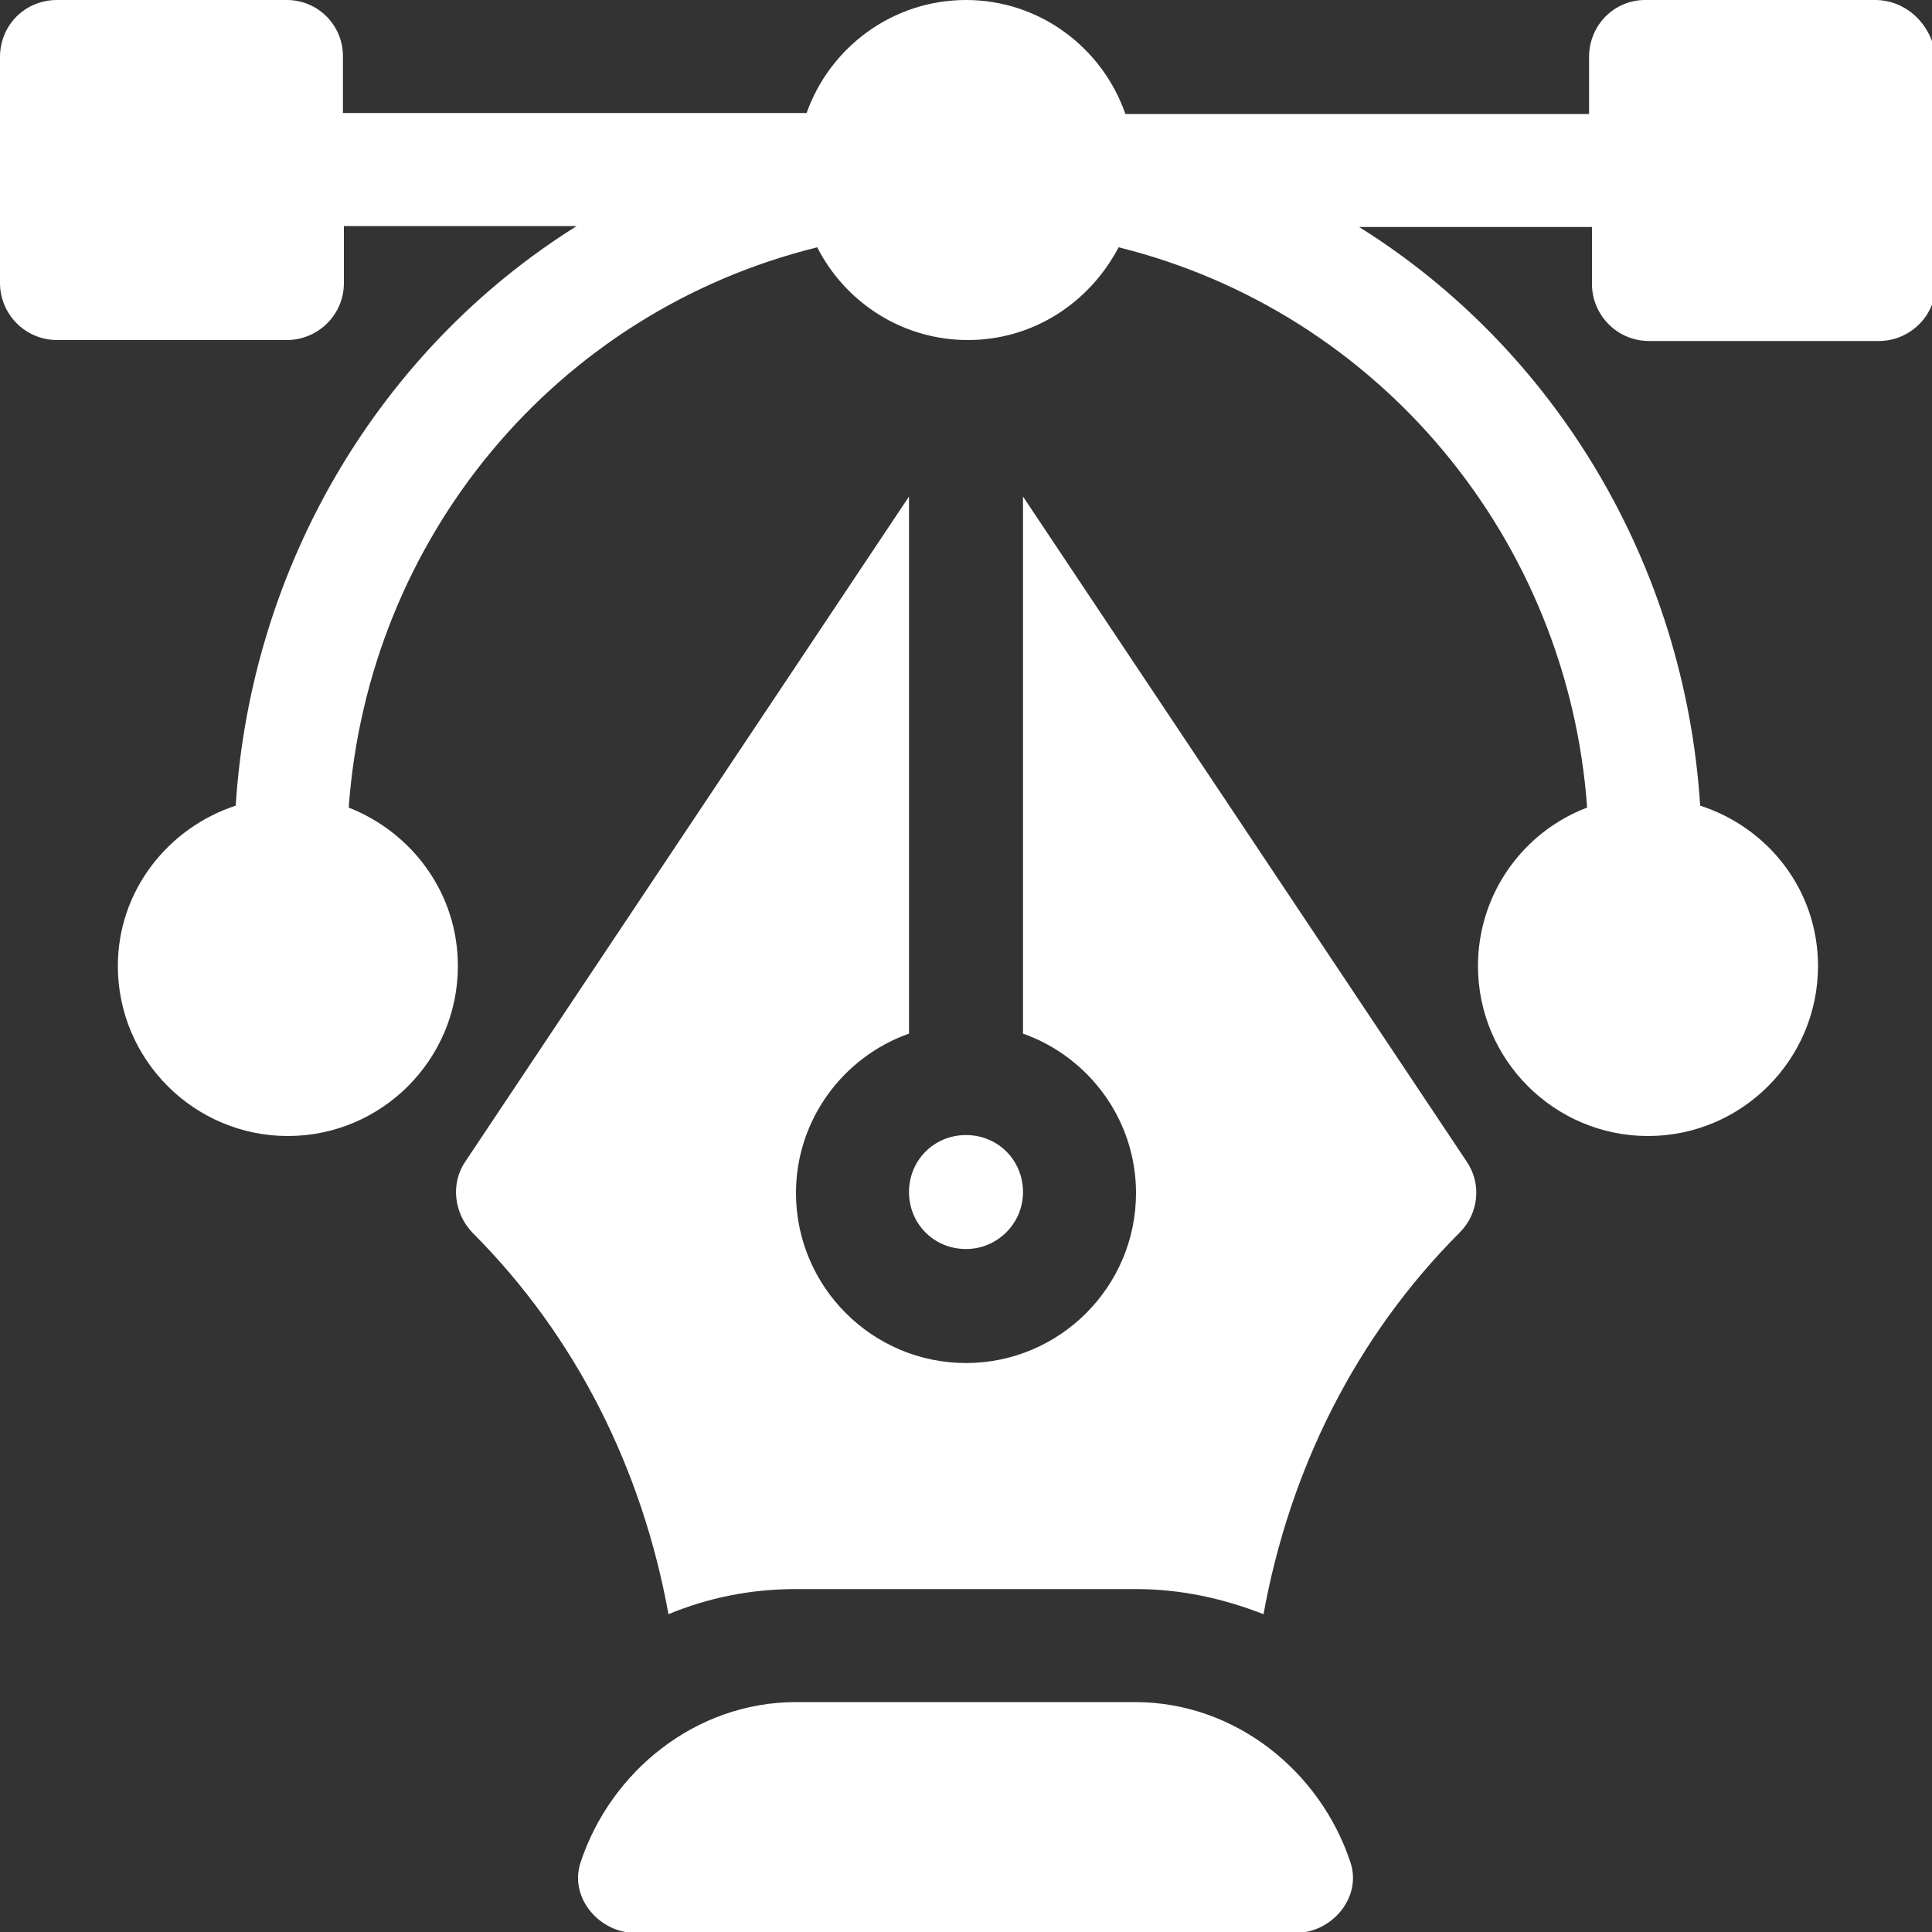
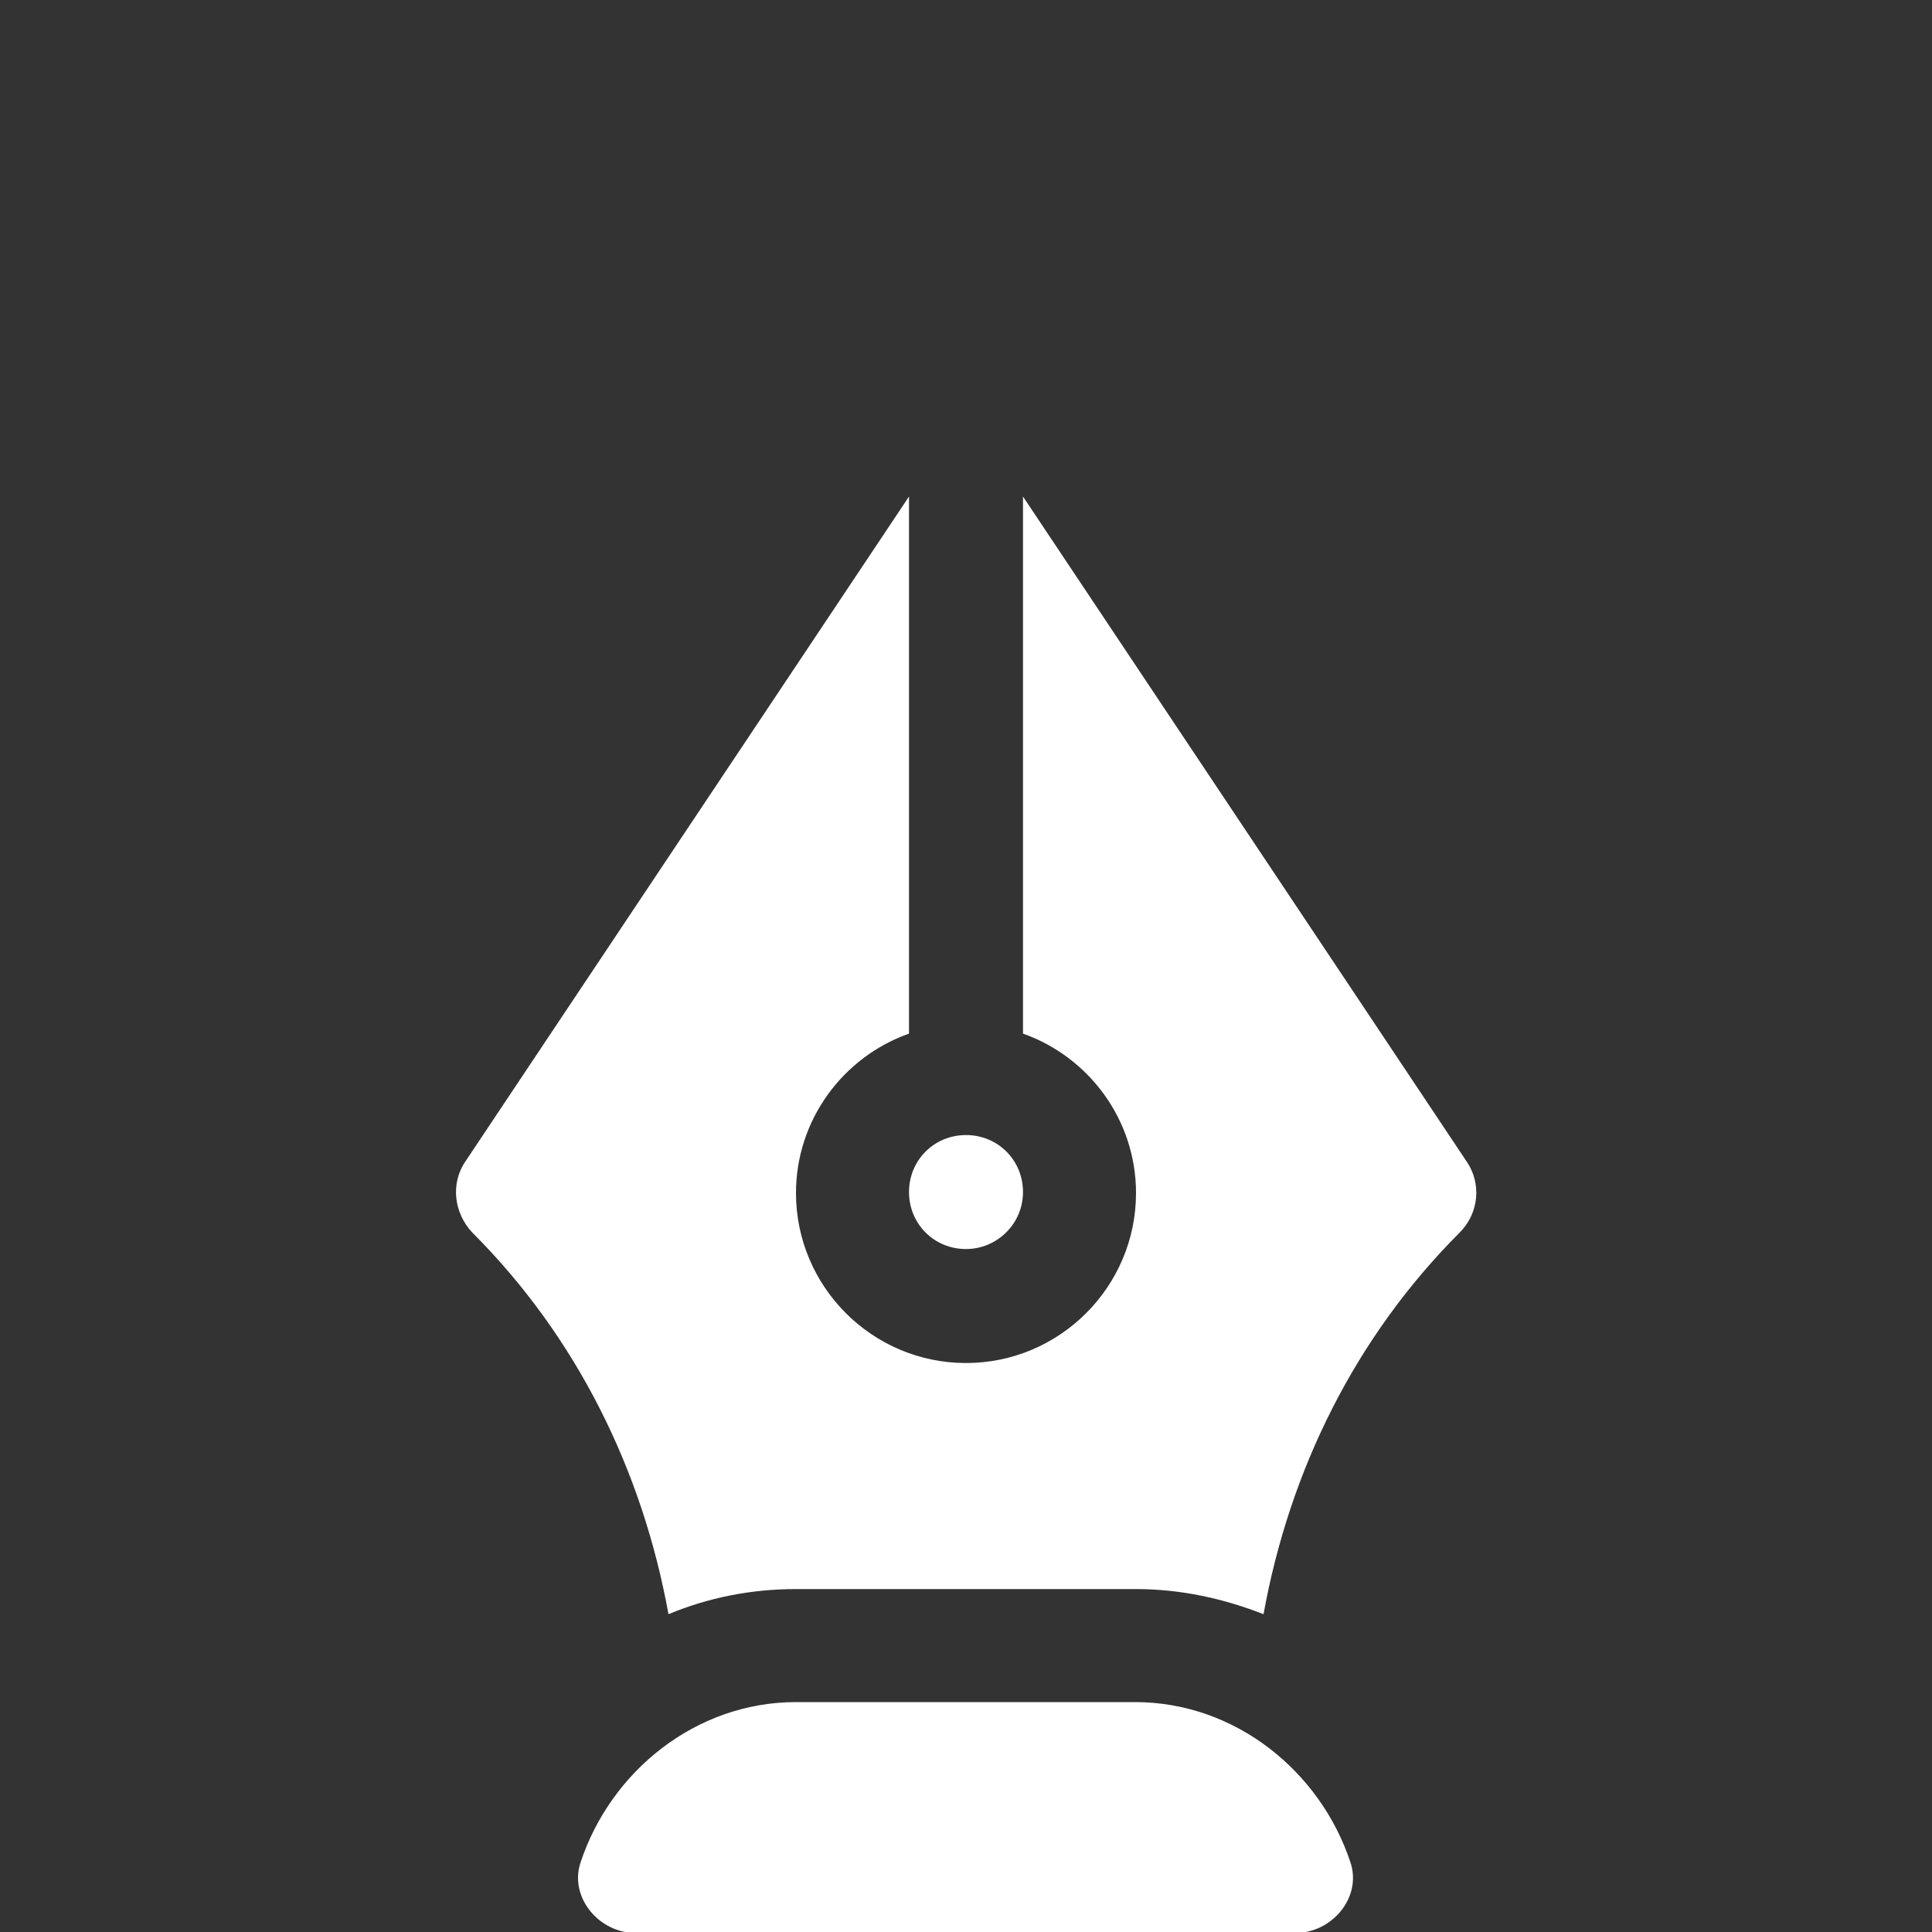
<svg xmlns="http://www.w3.org/2000/svg" id="Layer_1" version="1.1" viewBox="0 0 20 20">
  <rect x="0" y="0" width="20" height="20" fill="#333333" stroke="none" />
  <defs>
    <style>
      .st0 {
        fill: #fff;
      }
    </style>
  </defs>
-   <path class="st0" d="M19.41,0h-2.38C16.71,0,16.45.26,16.45.59v.59h-4.8C11.41.49,10.76,0,10,0s-1.41.49-1.65,1.17H3.55v-.59C3.55.26,3.29,0,2.97,0H.59C.26,0,0,.26,0,.59v2.34c0,.32.26.59.59.59h2.38c.32,0,.59-.26.59-.59v-.59h2.41c-2.03,1.27-3.37,3.5-3.53,6-.7.23-1.22.88-1.22,1.66,0,.97.79,1.76,1.76,1.76s1.76-.79,1.76-1.76c0-.75-.47-1.38-1.13-1.64.2-2.79,2.14-5.13,4.85-5.8.29.57.88.96,1.56.96s1.26-.39,1.56-.96c2.7.67,4.65,3.02,4.85,5.8-.66.25-1.13.89-1.13,1.64,0,.97.79,1.76,1.76,1.76s1.76-.79,1.76-1.76c0-.78-.51-1.43-1.22-1.66-.16-2.5-1.5-4.72-3.53-5.99h2.41v.59c0,.32.26.59.59.59h2.38c.32,0,.59-.26.59-.59V.59C20,.26,19.74,0,19.41,0Z" />
-   <path class="st0" d="M11.76,17.62h-3.52c-1.04,0-1.92.72-2.23,1.66-.12.36.19.73.57.73h6.83c.38,0,.69-.37.57-.73-.31-.94-1.19-1.66-2.23-1.66Z" />
+   <path class="st0" d="M11.76,17.62h-3.52c-1.04,0-1.92.72-2.23,1.66-.12.36.19.73.57.73h6.83c.38,0,.69-.37.57-.73-.31-.94-1.19-1.66-2.23-1.66" />
  <path class="st0" d="M10.59,5.14v5.56c.68.24,1.17.89,1.17,1.65,0,.97-.79,1.76-1.76,1.76s-1.76-.79-1.76-1.76c0-.76.49-1.41,1.17-1.65v-5.56l-4.59,6.88c-.16.23-.12.54.07.74,1.08,1.08,1.76,2.46,2.03,3.95.41-.17.85-.26,1.32-.26h3.52c.47,0,.91.1,1.32.26.27-1.49.95-2.87,2.03-3.95.2-.2.23-.51.07-.74l-4.59-6.88Z" />
  <path class="st0" d="M10,12.93c.32,0,.59-.26.59-.59s-.26-.59-.59-.59-.59.26-.59.59.26.59.59.59Z" />
</svg>